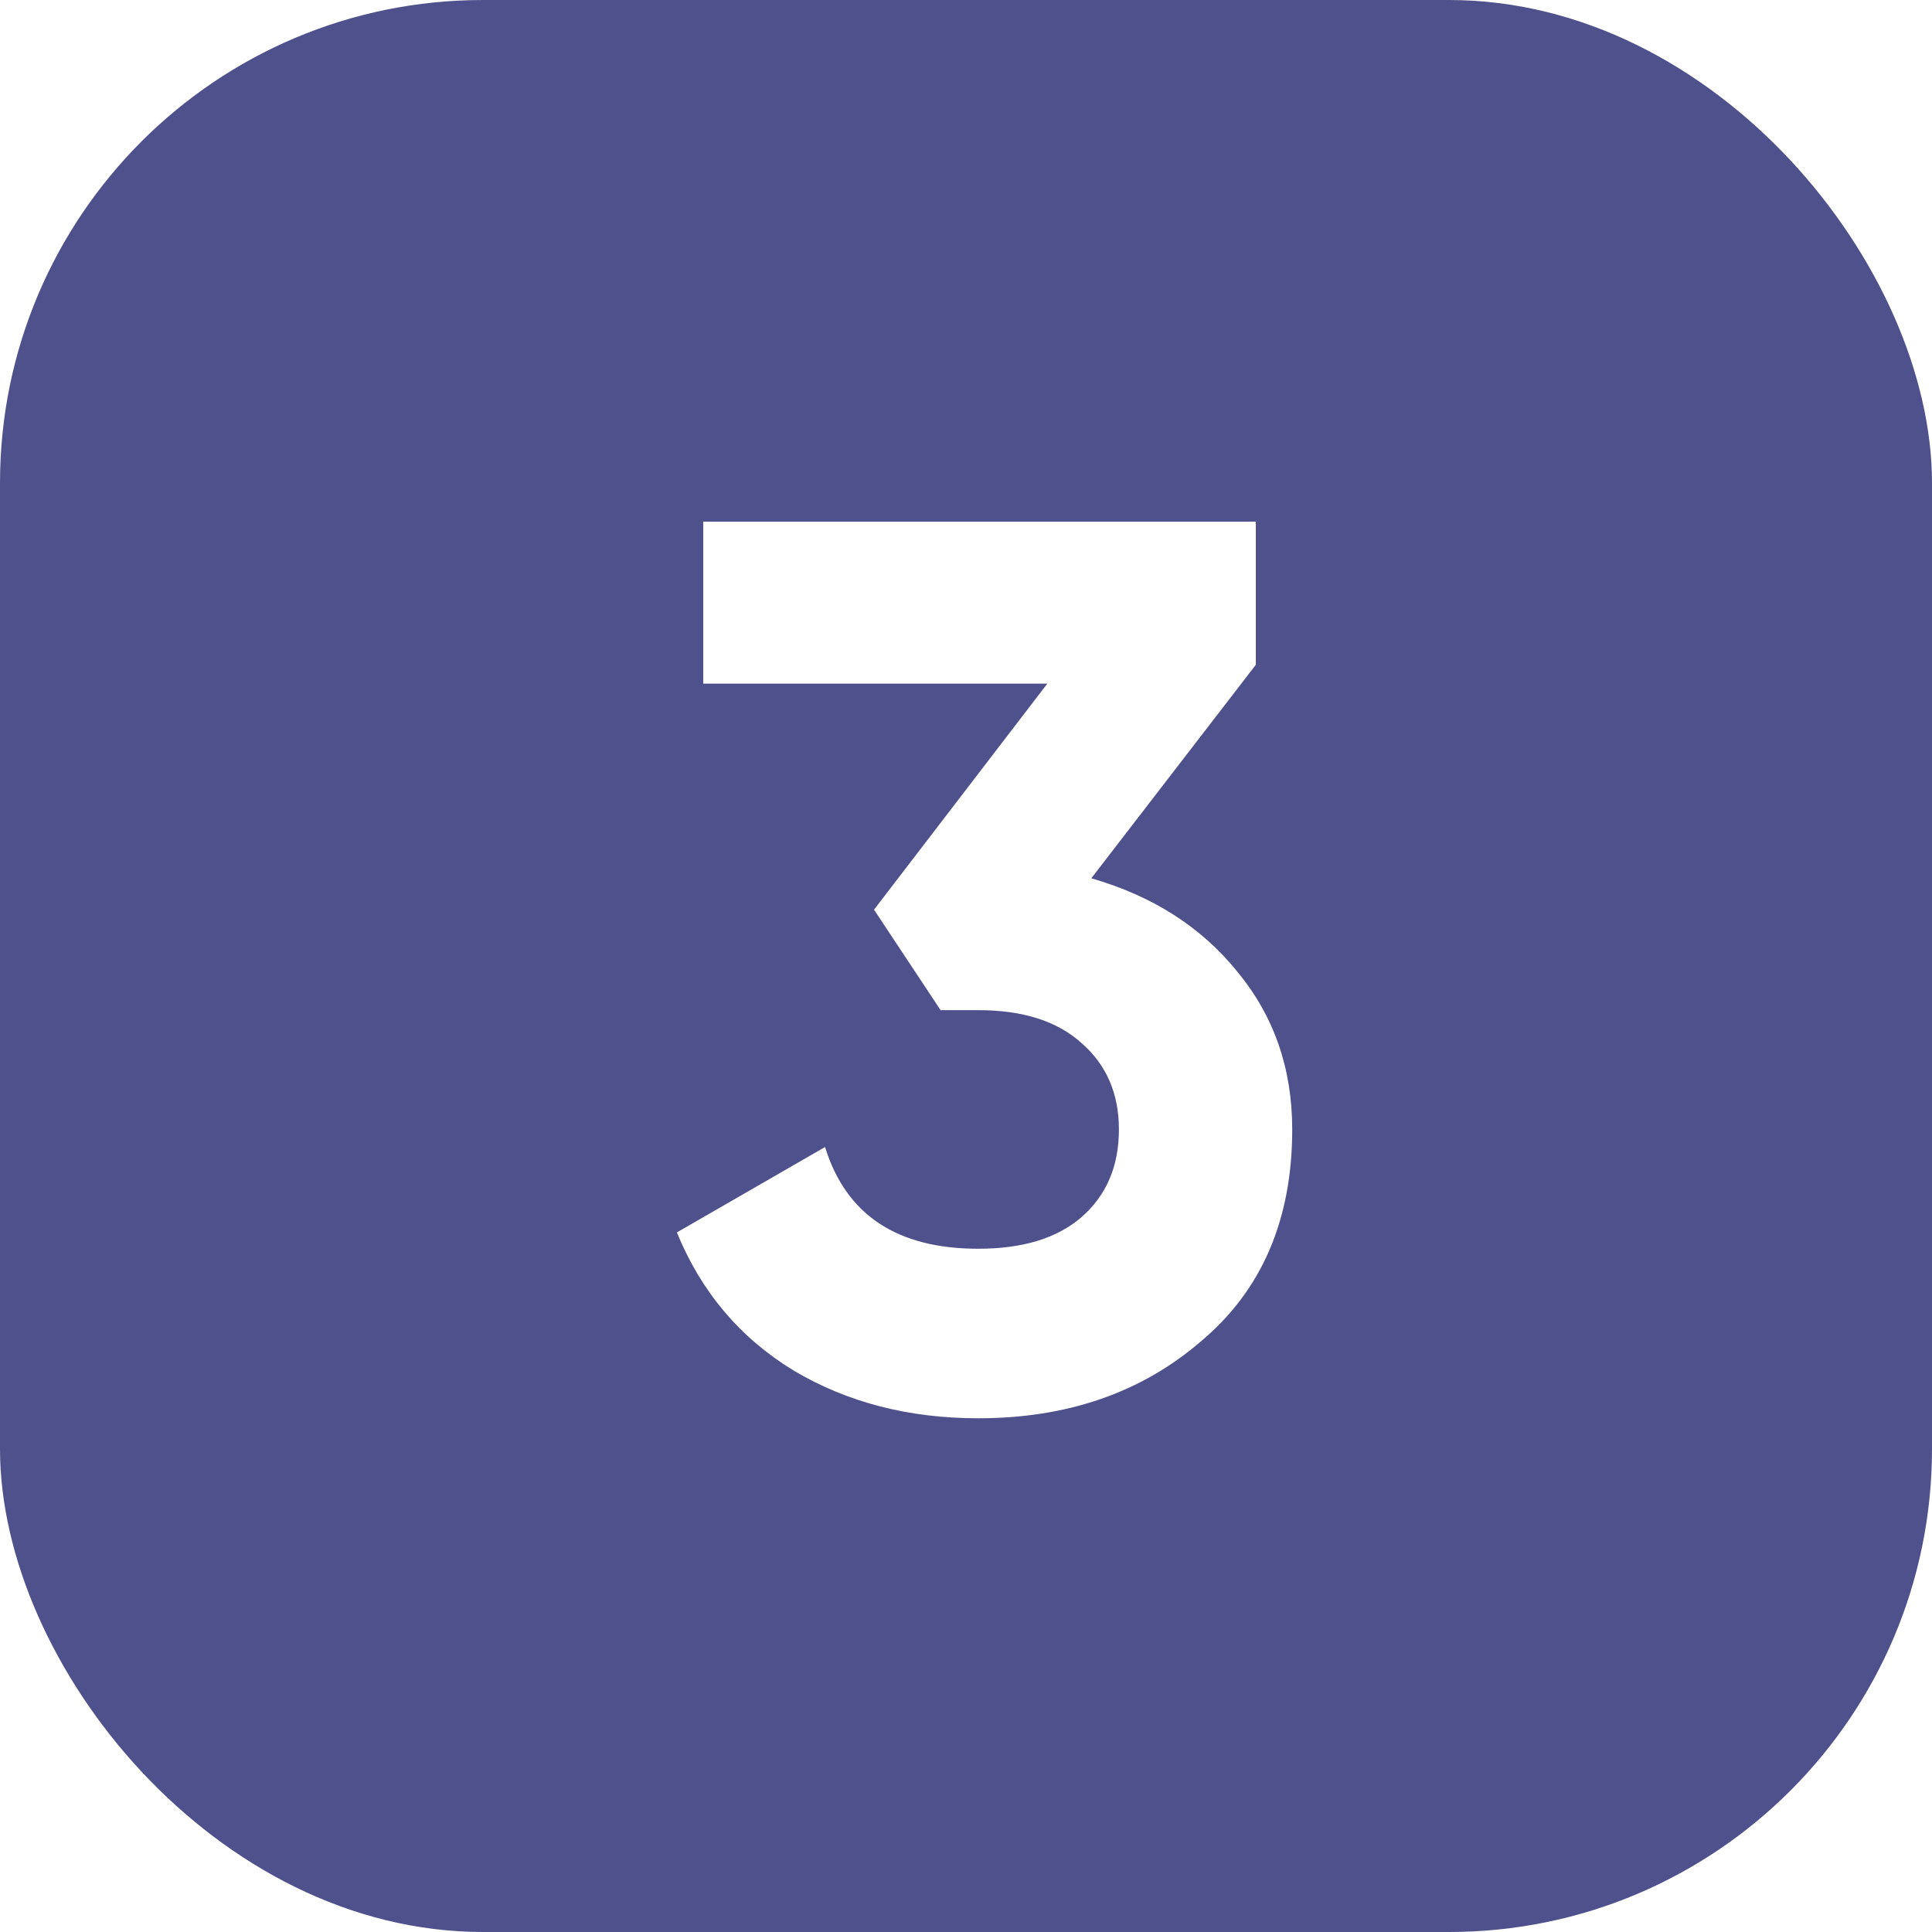
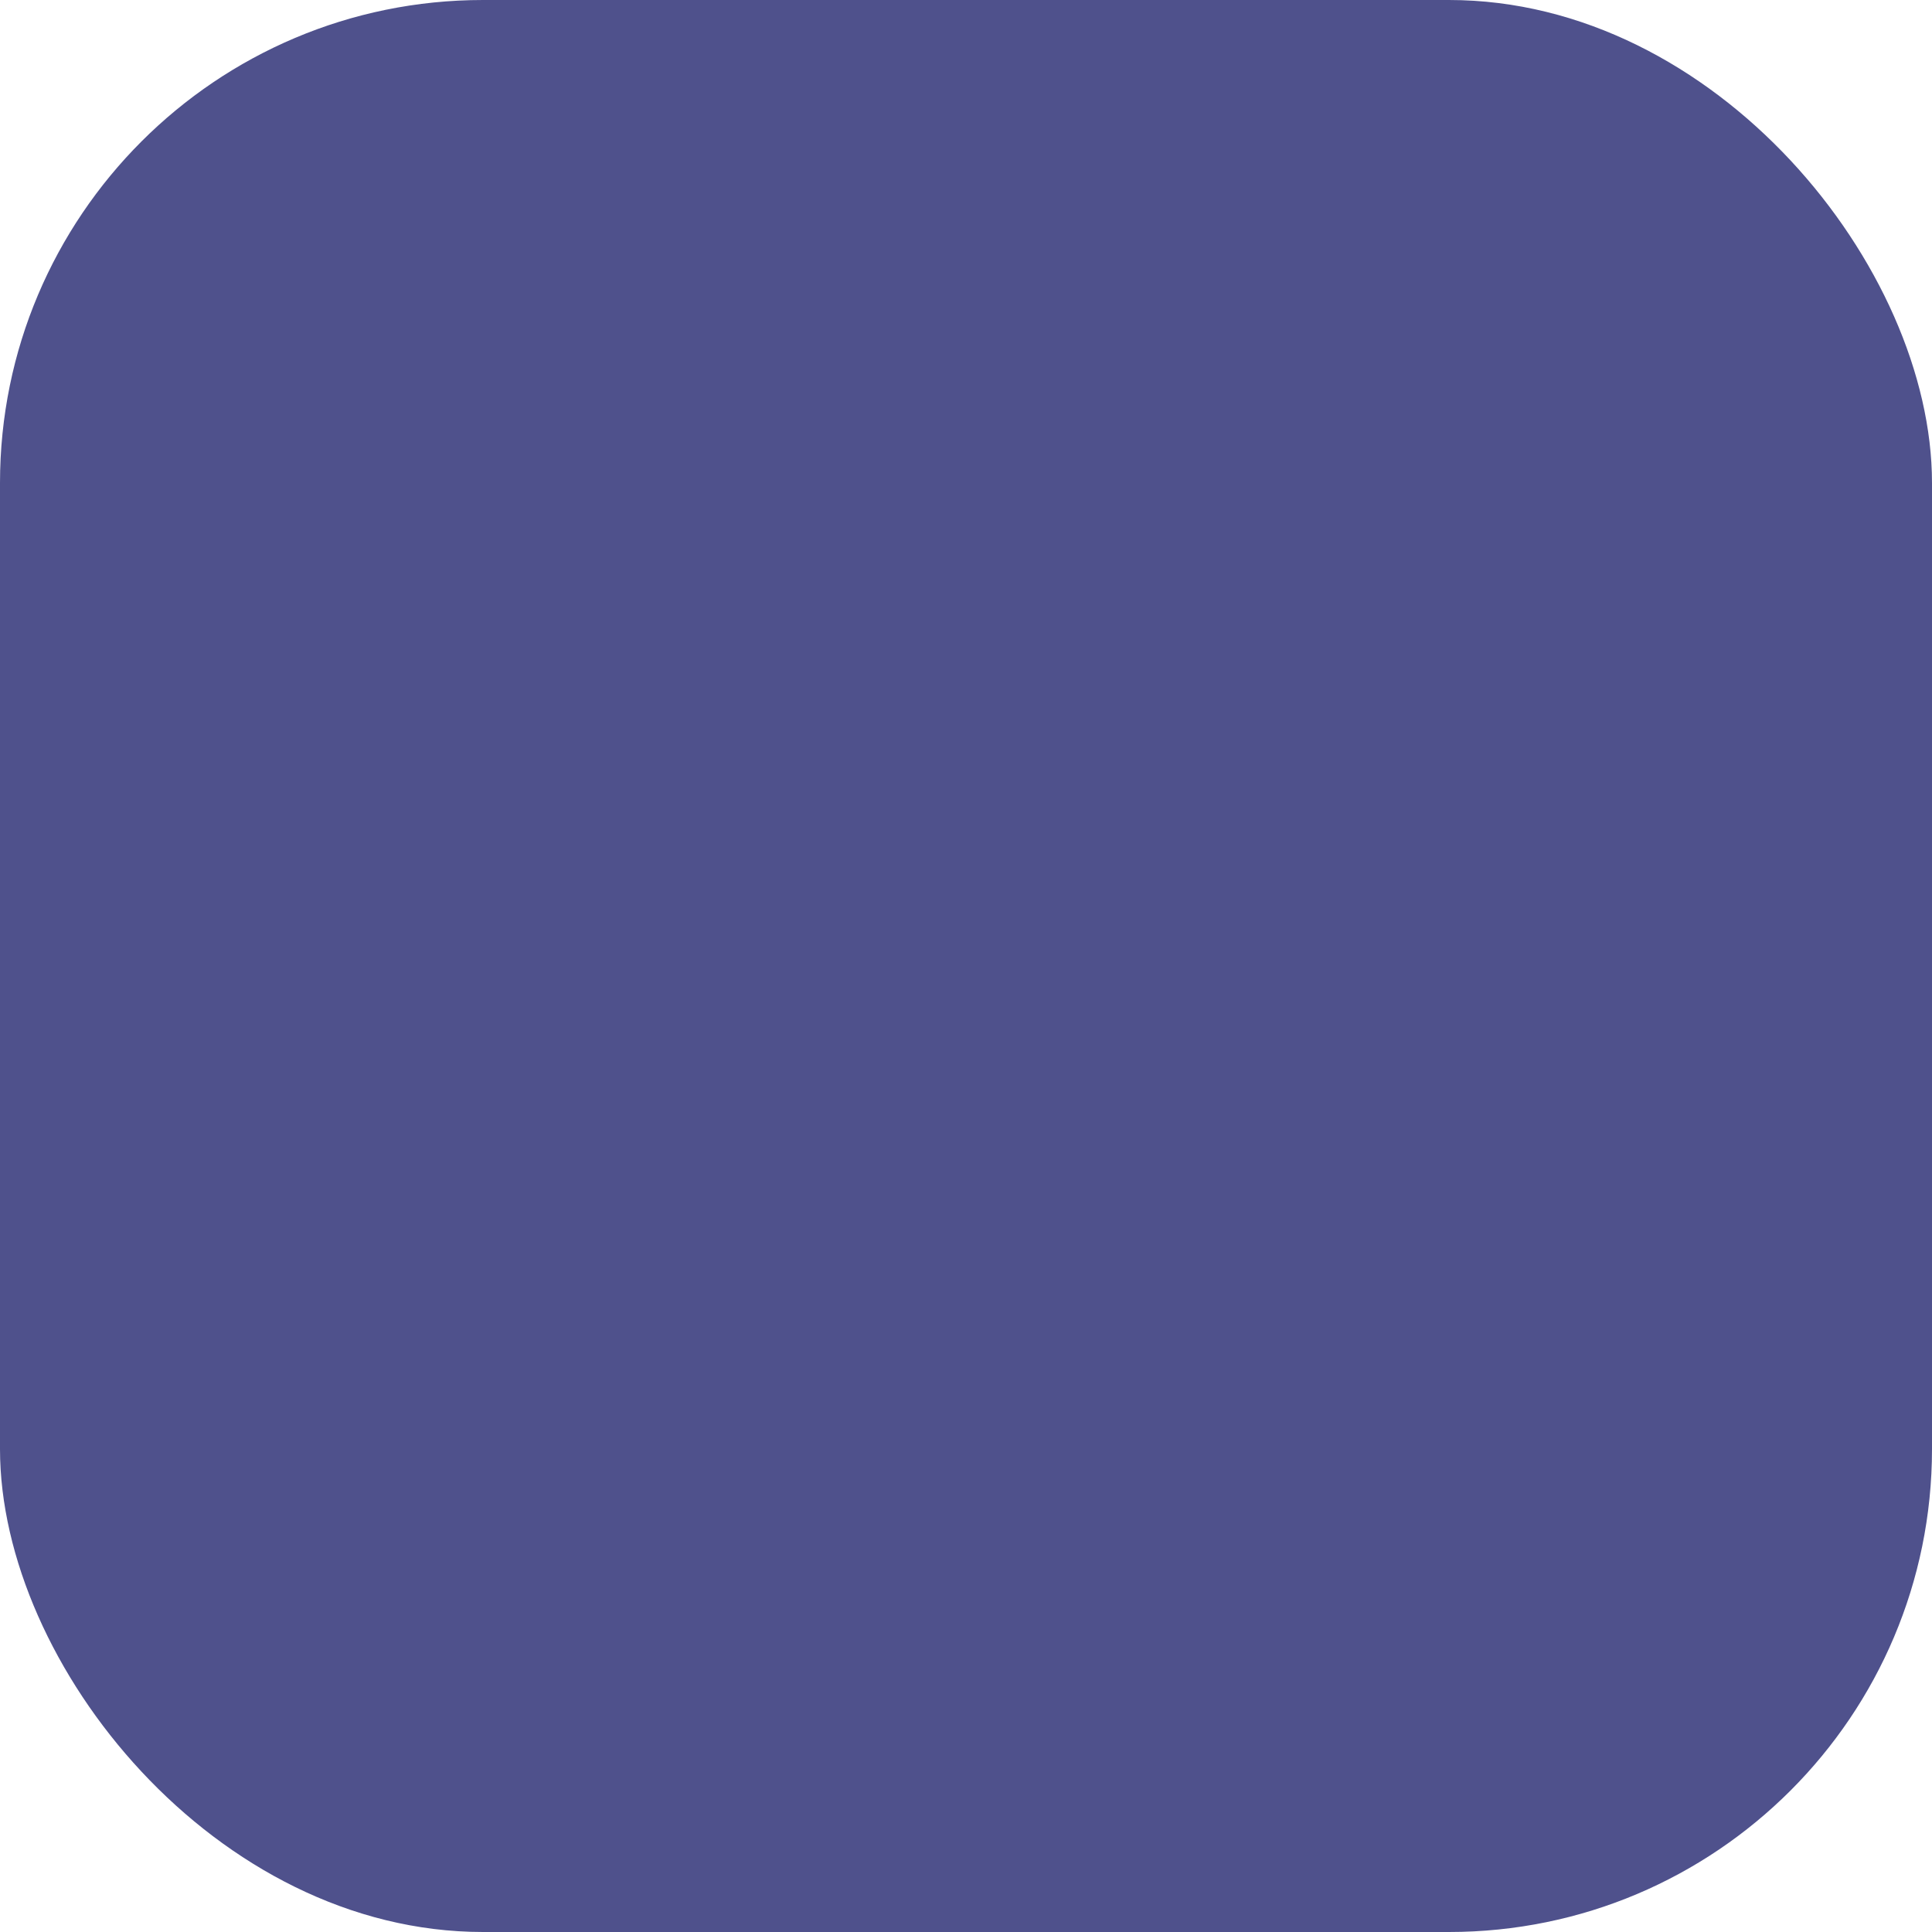
<svg xmlns="http://www.w3.org/2000/svg" width="40" height="40" viewBox="0 0 40 40" fill="none">
  <g filter="url(#filter0_ii_49_246)">
    <rect width="40" height="40" rx="10" fill="#4F518C" />
  </g>
-   <path d="M26 13.764L22.594 18.184C23.859 18.548 24.865 19.189 25.61 20.108C26.373 21.027 26.754 22.119 26.754 23.384C26.754 25.256 26.121 26.721 24.856 27.778C23.625 28.835 22.091 29.364 20.254 29.364C18.815 29.364 17.541 29.035 16.432 28.376C15.323 27.7 14.517 26.747 14.014 25.516L17.082 23.748C17.515 25.152 18.573 25.854 20.254 25.854C21.173 25.854 21.883 25.637 22.386 25.204C22.906 24.753 23.166 24.147 23.166 23.384C23.166 22.639 22.906 22.041 22.386 21.59C21.883 21.139 21.173 20.914 20.254 20.914H19.474L18.096 18.834L21.684 14.154H14.56V10.8H26V13.764Z" fill="white" />
  <defs>
    <filter id="filter0_ii_49_246" x="-2" y="-2" width="44" height="44" filterUnits="userSpaceOnUse" color-interpolation-filters="sRGB">
      <feFlood flood-opacity="0" result="BackgroundImageFix" />
      <feBlend mode="normal" in="SourceGraphic" in2="BackgroundImageFix" result="shape" />
      <feColorMatrix in="SourceAlpha" type="matrix" values="0 0 0 0 0 0 0 0 0 0 0 0 0 0 0 0 0 0 127 0" result="hardAlpha" />
      <feOffset dx="2" dy="2" />
      <feGaussianBlur stdDeviation="12.5" />
      <feComposite in2="hardAlpha" operator="arithmetic" k2="-1" k3="1" />
      <feColorMatrix type="matrix" values="0 0 0 0 1 0 0 0 0 1 0 0 0 0 1 0 0 0 0.15 0" />
      <feBlend mode="normal" in2="shape" result="effect1_innerShadow_49_246" />
      <feColorMatrix in="SourceAlpha" type="matrix" values="0 0 0 0 0 0 0 0 0 0 0 0 0 0 0 0 0 0 127 0" result="hardAlpha" />
      <feOffset dx="-2" dy="-2" />
      <feGaussianBlur stdDeviation="12.5" />
      <feComposite in2="hardAlpha" operator="arithmetic" k2="-1" k3="1" />
      <feColorMatrix type="matrix" values="0 0 0 0 1 0 0 0 0 1 0 0 0 0 1 0 0 0 0.15 0" />
      <feBlend mode="normal" in2="effect1_innerShadow_49_246" result="effect2_innerShadow_49_246" />
    </filter>
  </defs>
</svg>